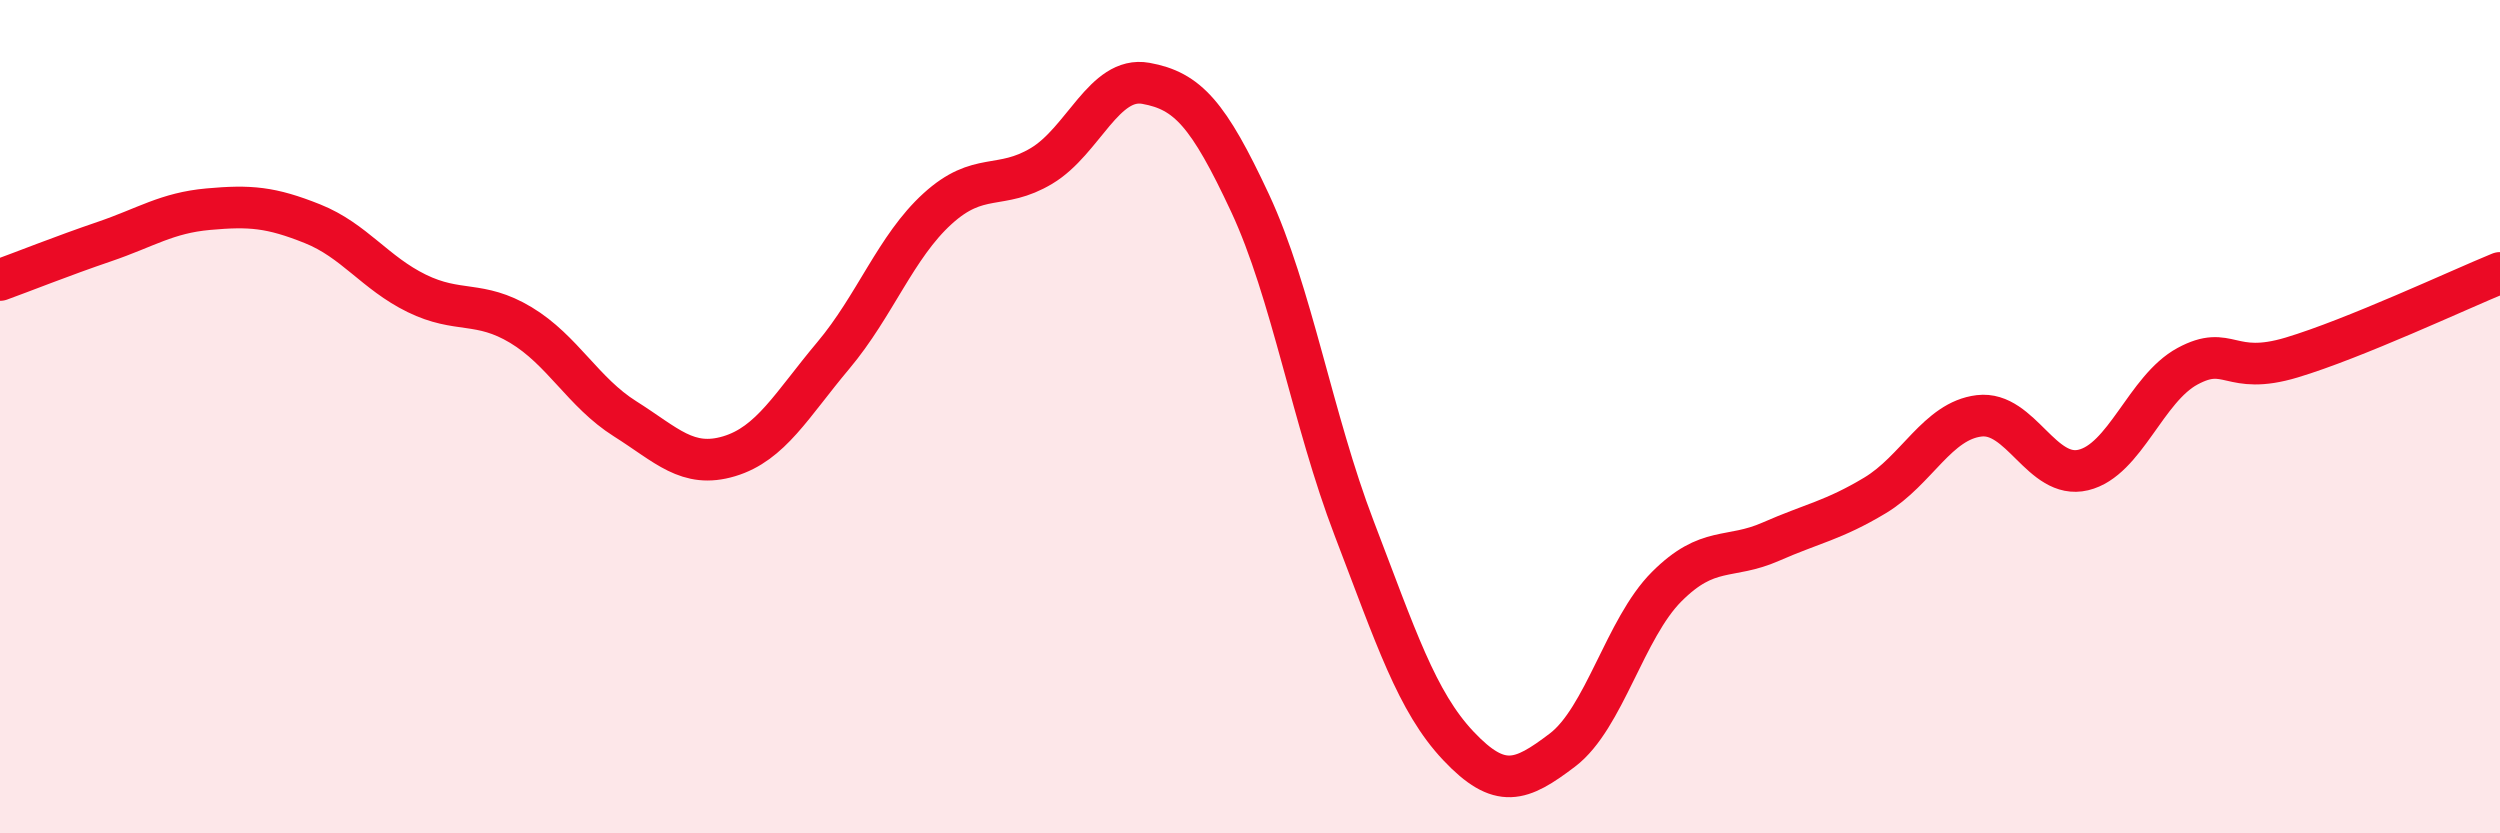
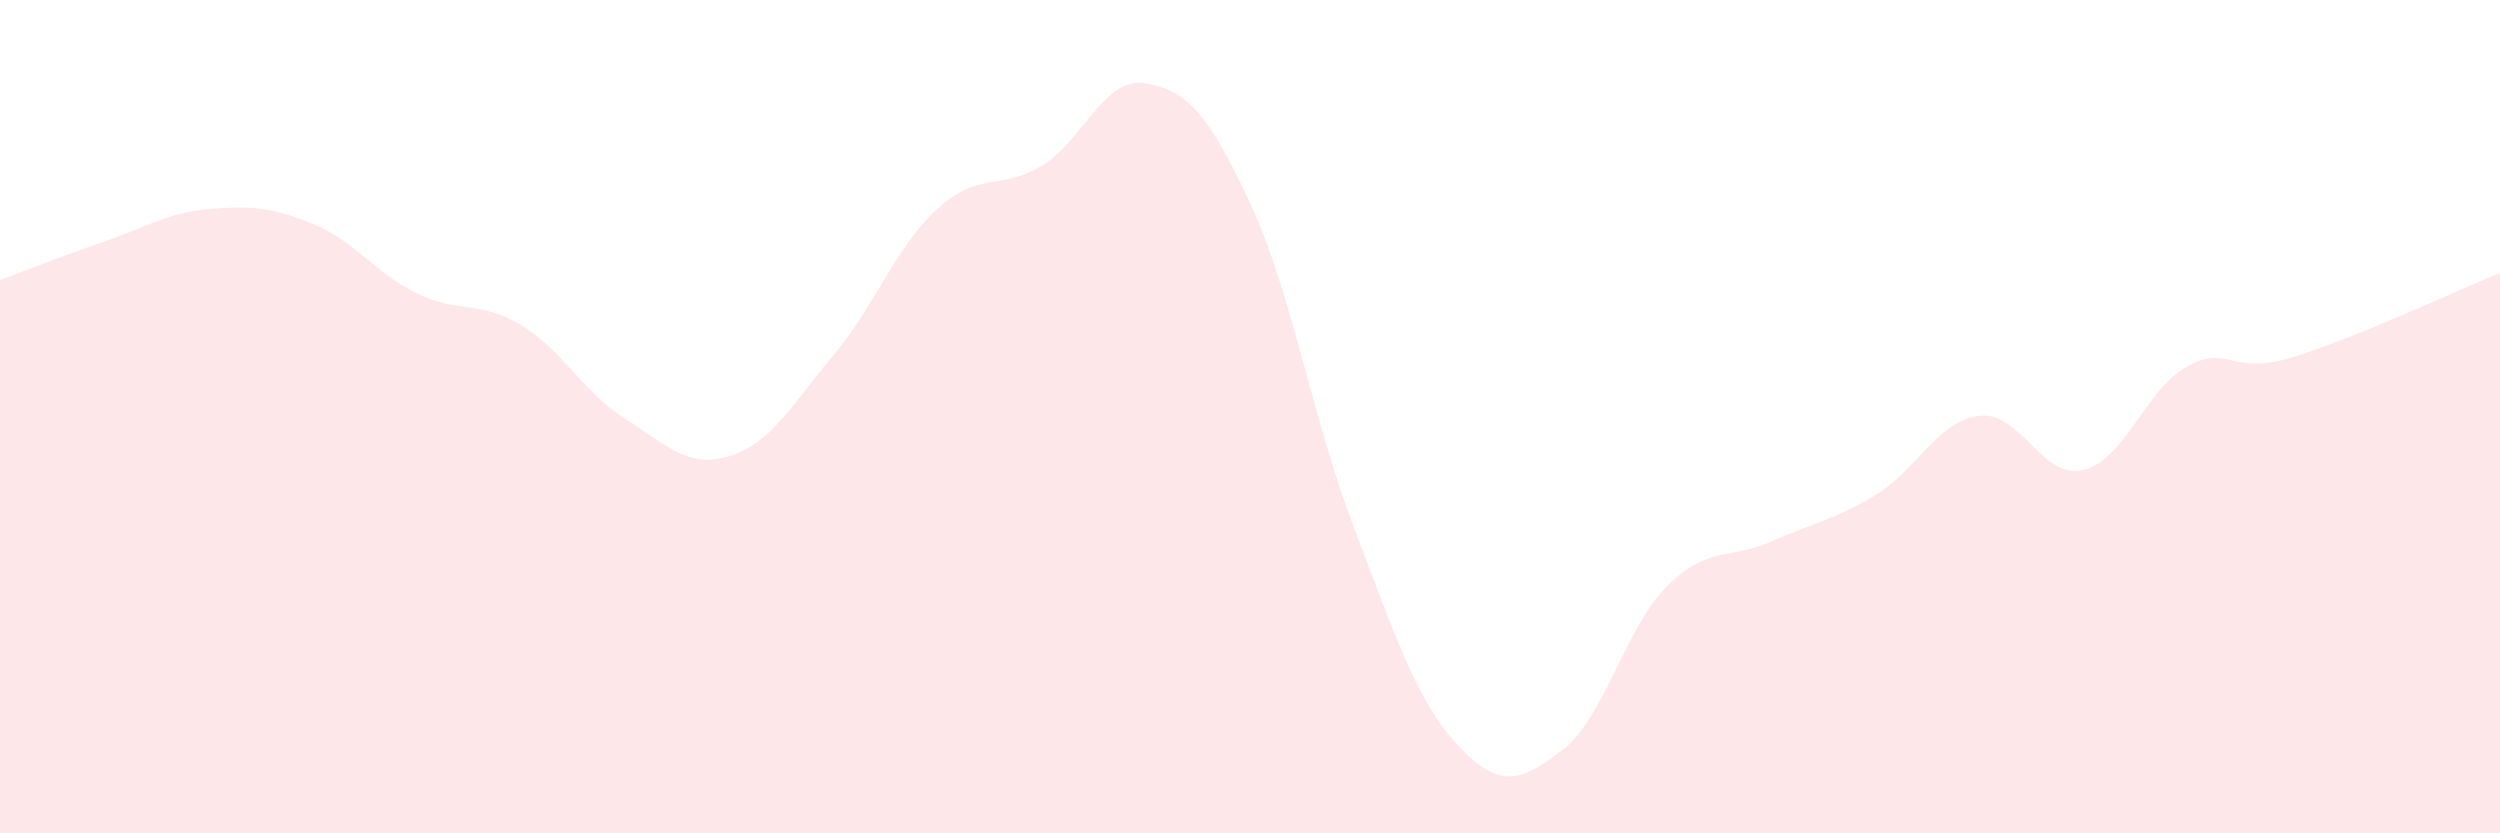
<svg xmlns="http://www.w3.org/2000/svg" width="60" height="20" viewBox="0 0 60 20">
  <path d="M 0,6.72 C 0.5,6.54 1.5,6.14 2.5,5.8 C 3.5,5.46 4,5.11 5,5.02 C 6,4.93 6.5,4.97 7.5,5.37 C 8.5,5.77 9,6.55 10,7.04 C 11,7.53 11.5,7.2 12.5,7.8 C 13.5,8.4 14,9.42 15,10.05 C 16,10.68 16.5,11.25 17.5,10.95 C 18.5,10.65 19,9.72 20,8.53 C 21,7.34 21.5,5.92 22.5,5.01 C 23.5,4.1 24,4.58 25,3.98 C 26,3.38 26.5,1.82 27.5,2 C 28.5,2.18 29,2.73 30,4.87 C 31,7.01 31.5,10.07 32.5,12.68 C 33.5,15.29 34,16.84 35,17.9 C 36,18.96 36.5,18.76 37.5,18 C 38.5,17.24 39,15.08 40,14.08 C 41,13.08 41.5,13.44 42.5,13 C 43.5,12.56 44,12.49 45,11.89 C 46,11.29 46.5,10.1 47.5,9.98 C 48.5,9.86 49,11.52 50,11.28 C 51,11.04 51.5,9.33 52.5,8.79 C 53.5,8.25 53.5,9.03 55,8.58 C 56.5,8.13 59,6.96 60,6.55L60 20L0 20Z" fill="#EB0A25" opacity="0.1" stroke-linecap="round" stroke-linejoin="round" />
-   <path d="M 0,6.72 C 0.5,6.54 1.5,6.14 2.5,5.8 C 3.5,5.46 4,5.11 5,5.02 C 6,4.93 6.5,4.97 7.5,5.37 C 8.5,5.77 9,6.55 10,7.04 C 11,7.53 11.5,7.2 12.5,7.8 C 13.5,8.4 14,9.42 15,10.05 C 16,10.68 16.5,11.25 17.5,10.95 C 18.5,10.65 19,9.72 20,8.53 C 21,7.34 21.5,5.92 22.5,5.01 C 23.5,4.1 24,4.58 25,3.98 C 26,3.38 26.5,1.82 27.5,2 C 28.5,2.18 29,2.73 30,4.87 C 31,7.01 31.5,10.07 32.5,12.68 C 33.5,15.29 34,16.84 35,17.9 C 36,18.96 36.5,18.76 37.5,18 C 38.5,17.24 39,15.08 40,14.08 C 41,13.08 41.5,13.44 42.5,13 C 43.5,12.56 44,12.49 45,11.89 C 46,11.29 46.5,10.1 47.5,9.98 C 48.5,9.86 49,11.52 50,11.28 C 51,11.04 51.5,9.33 52.5,8.79 C 53.5,8.25 53.5,9.03 55,8.58 C 56.5,8.13 59,6.96 60,6.55" stroke="#EB0A25" stroke-width="1" fill="none" stroke-linecap="round" stroke-linejoin="round" />
</svg>